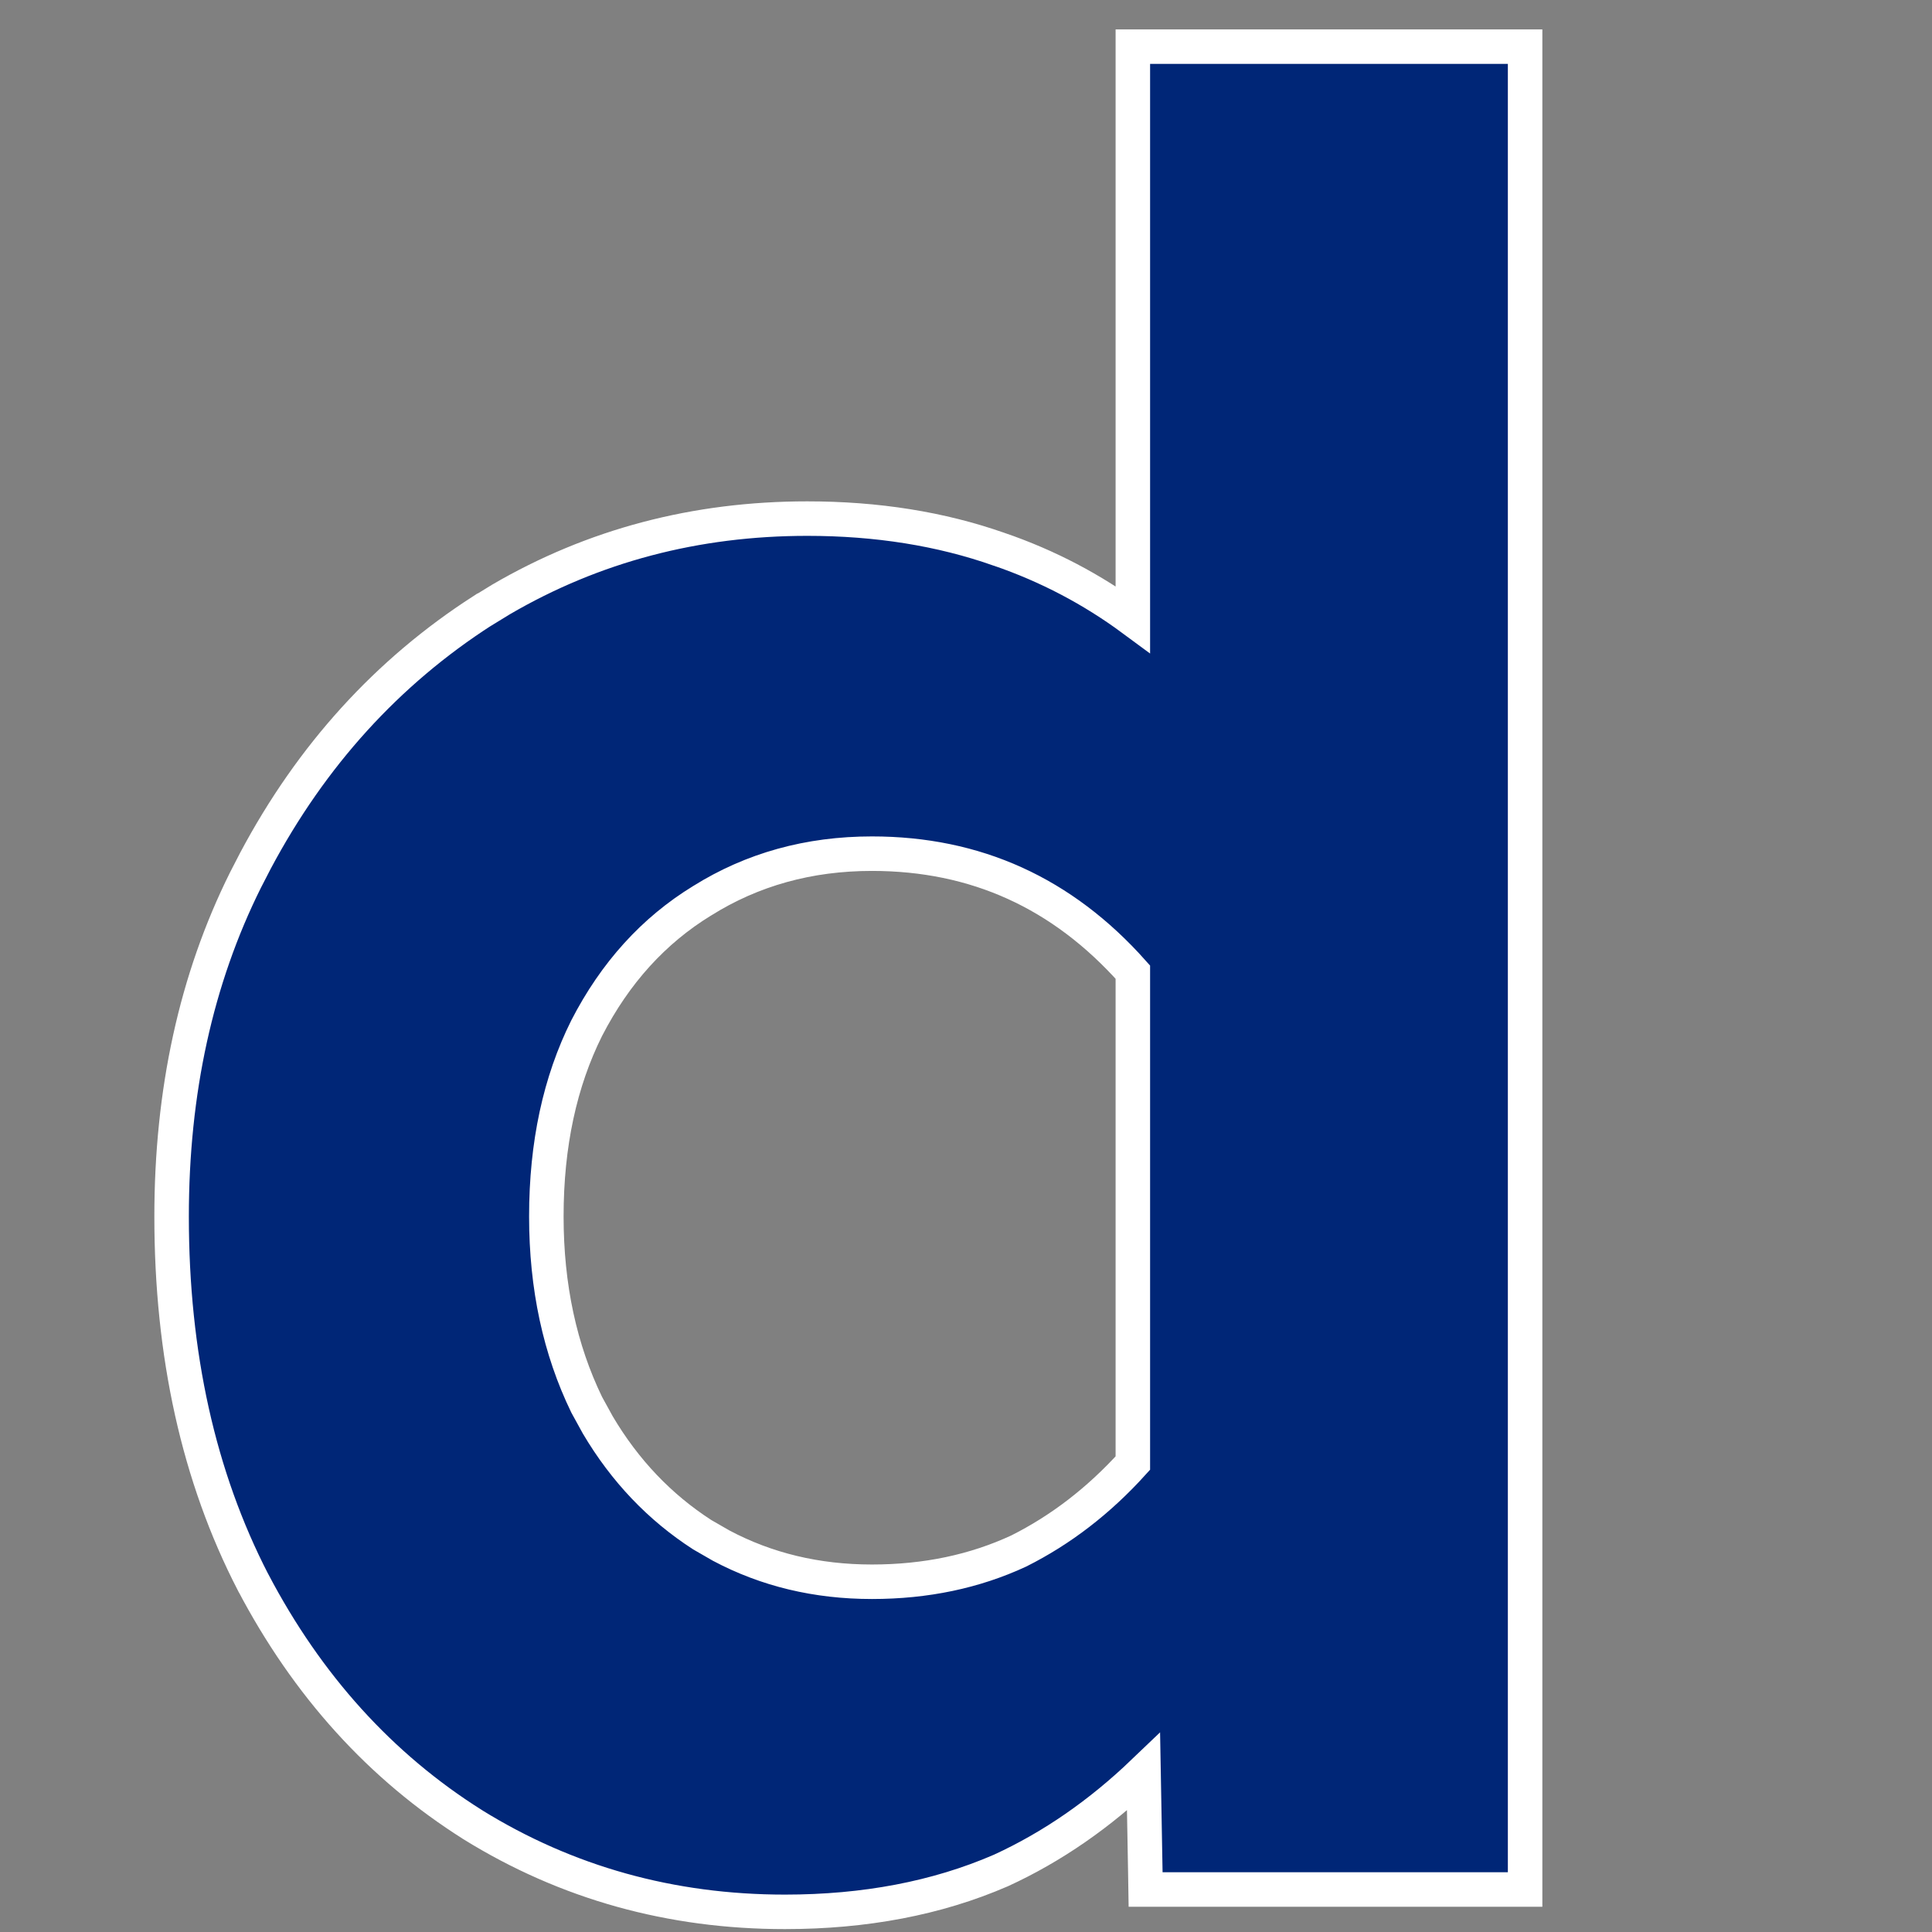
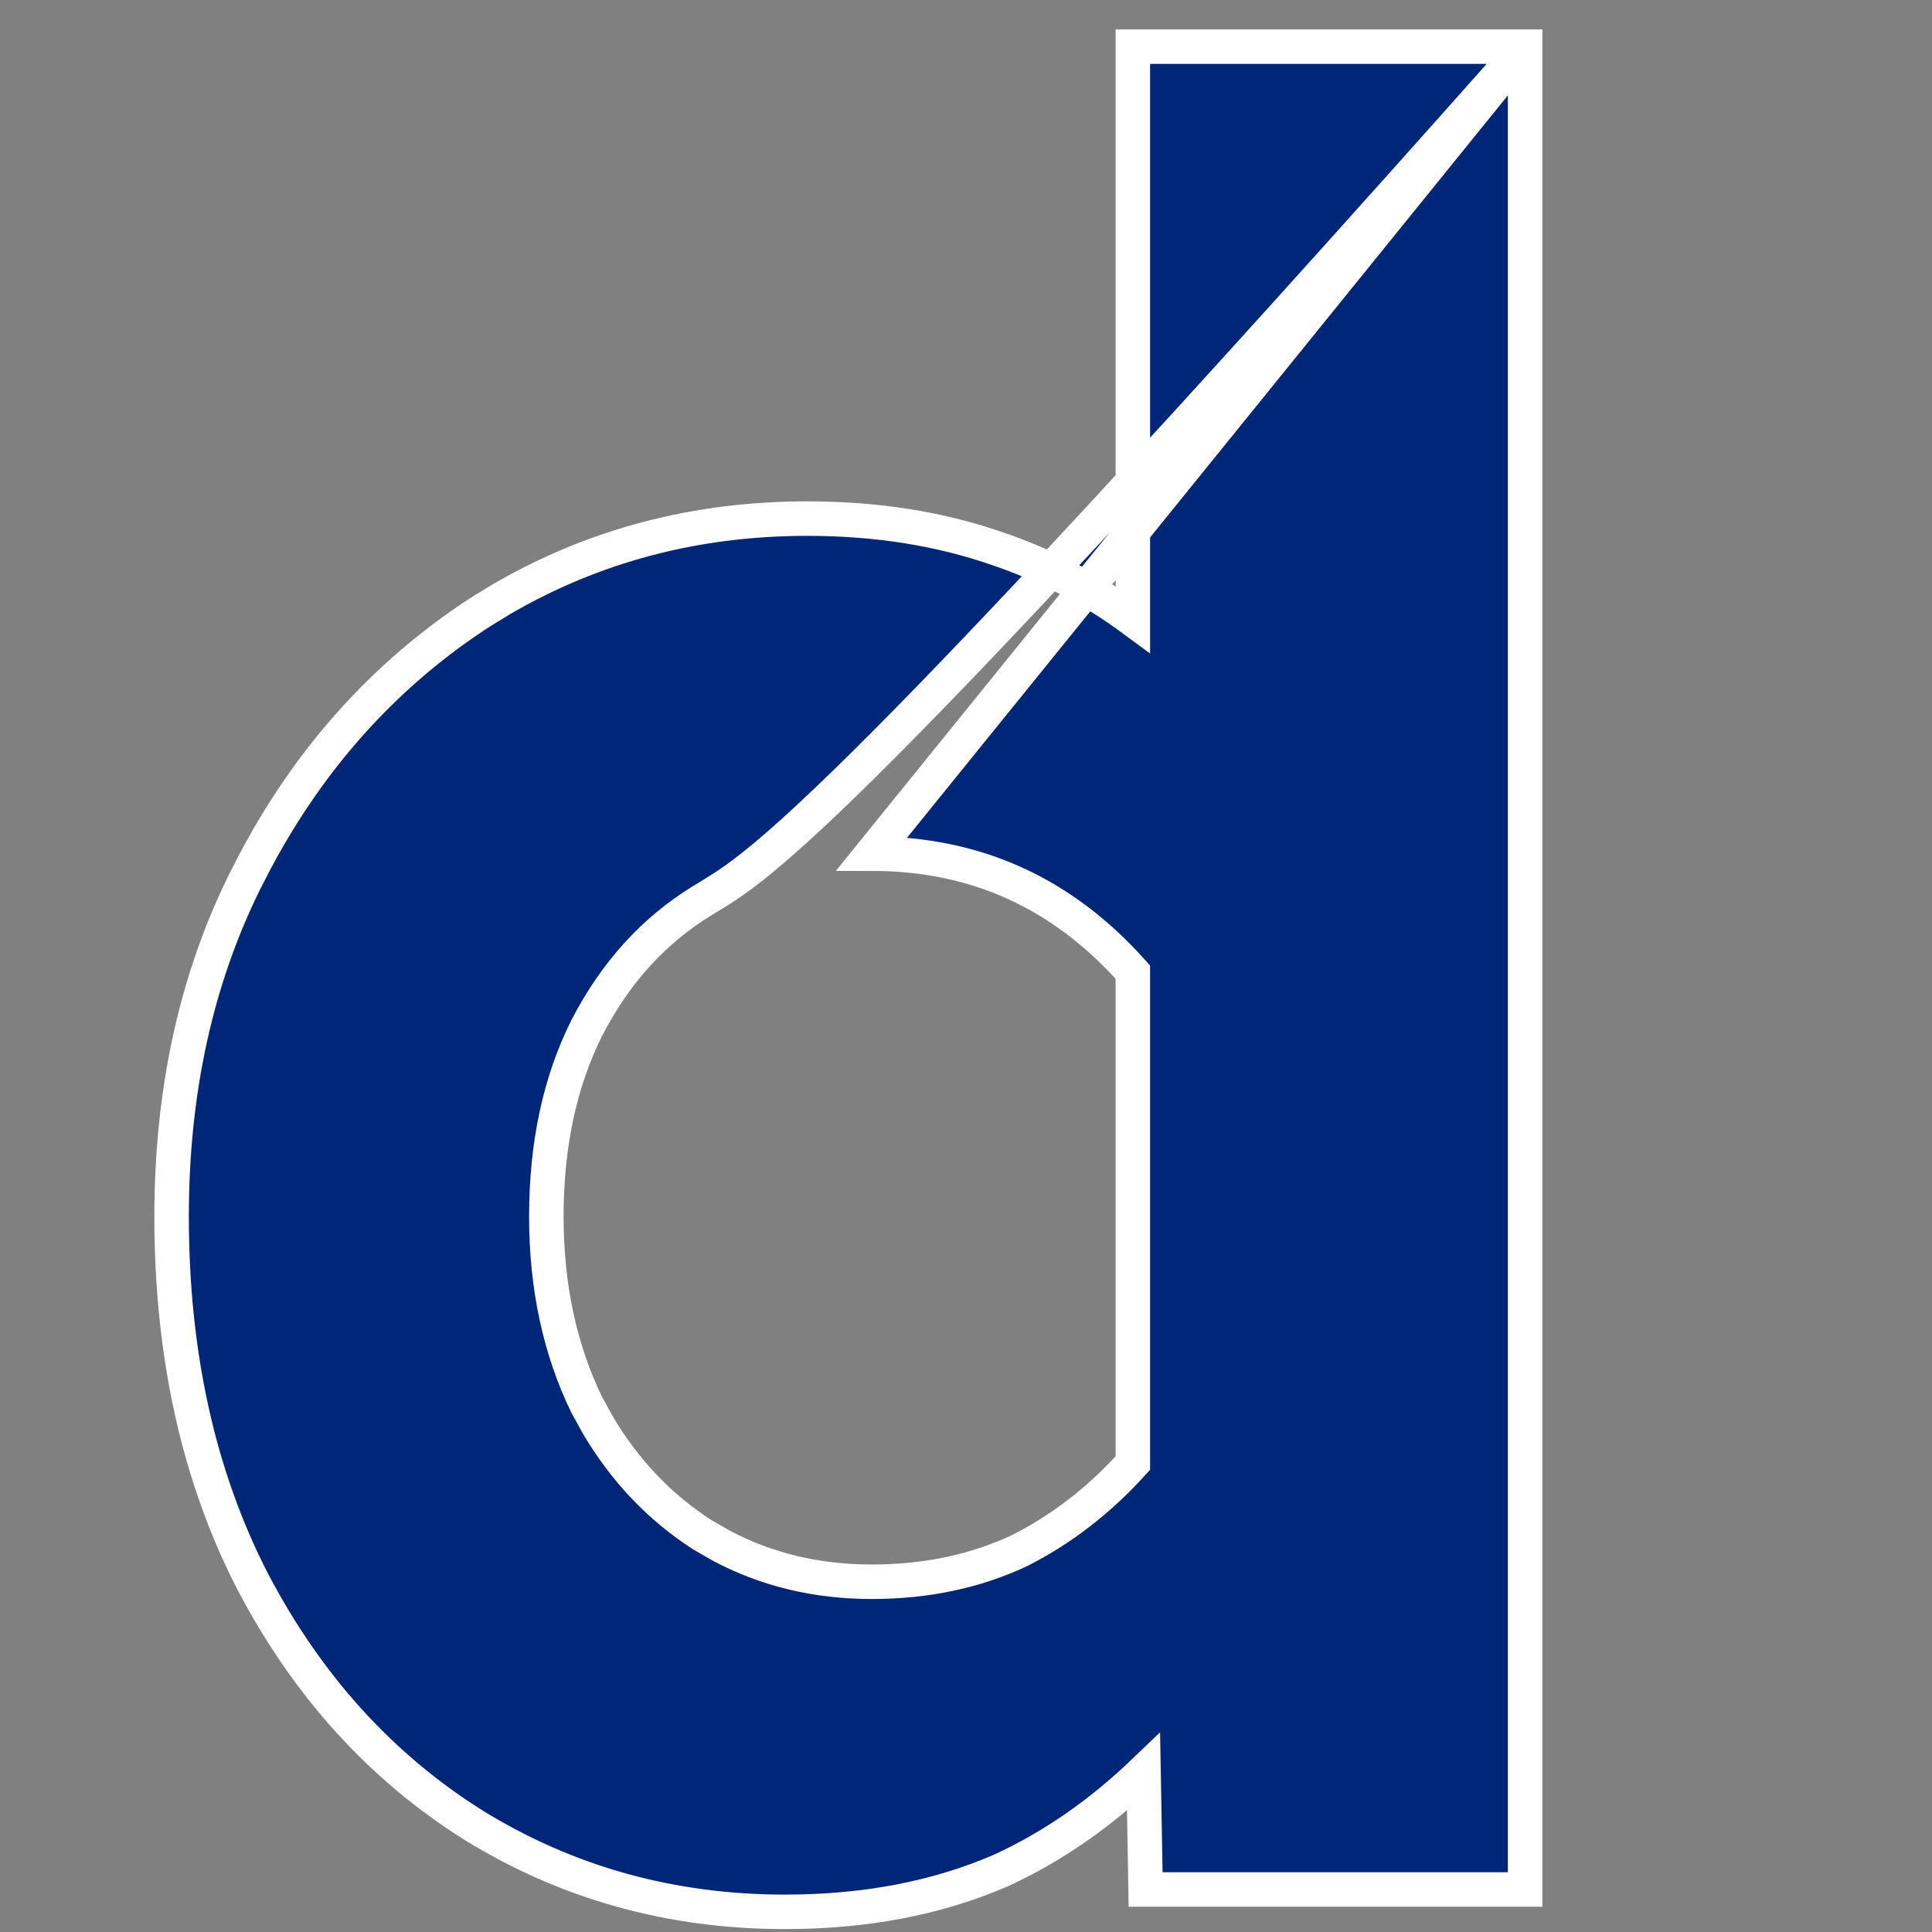
<svg xmlns="http://www.w3.org/2000/svg" width="28" height="28" viewBox="0 0 28 28" fill="none">
  <rect x="0" y="0" width="28" height="28" fill="#808080" stroke="none" />
-   <path d="M22.103 0.676V27.384H16.603L16.599 27.138L16.573 25.682C15.942 26.286 15.255 26.765 14.505 27.109L14.5 27.111C13.576 27.511 12.533 27.708 11.376 27.708C9.724 27.708 8.214 27.288 6.853 26.446L6.852 26.445C5.516 25.604 4.454 24.429 3.667 22.93L3.666 22.929C2.877 21.399 2.487 19.631 2.487 17.63C2.487 15.819 2.842 14.192 3.557 12.756L3.704 12.471C4.515 10.948 5.612 9.74 6.993 8.851L6.995 8.851L7.261 8.688C8.601 7.906 10.083 7.516 11.7 7.516C12.708 7.516 13.635 7.663 14.481 7.961H14.482C15.184 8.202 15.829 8.541 16.418 8.976V0.676H22.103ZM12.637 12.372C11.721 12.372 10.903 12.6 10.177 13.054L10.175 13.055C9.473 13.485 8.916 14.098 8.503 14.9C8.116 15.675 7.918 16.583 7.918 17.63C7.918 18.651 8.115 19.559 8.503 20.359L8.664 20.652C9.057 21.316 9.562 21.845 10.177 22.242L10.453 22.401C11.109 22.749 11.835 22.924 12.637 22.924C13.42 22.924 14.127 22.774 14.763 22.479C15.376 22.172 15.927 21.747 16.418 21.204V14.089C15.395 12.94 14.14 12.372 12.637 12.372Z" fill="#002677" stroke="white" stroke-width="0.5" />
+   <path d="M22.103 0.676V27.384H16.603L16.599 27.138L16.573 25.682C15.942 26.286 15.255 26.765 14.505 27.109L14.5 27.111C13.576 27.511 12.533 27.708 11.376 27.708C9.724 27.708 8.214 27.288 6.853 26.446L6.852 26.445C5.516 25.604 4.454 24.429 3.667 22.93L3.666 22.929C2.877 21.399 2.487 19.631 2.487 17.63C2.487 15.819 2.842 14.192 3.557 12.756L3.704 12.471C4.515 10.948 5.612 9.74 6.993 8.851L6.995 8.851L7.261 8.688C8.601 7.906 10.083 7.516 11.7 7.516C12.708 7.516 13.635 7.663 14.481 7.961H14.482C15.184 8.202 15.829 8.541 16.418 8.976V0.676H22.103ZC11.721 12.372 10.903 12.6 10.177 13.054L10.175 13.055C9.473 13.485 8.916 14.098 8.503 14.9C8.116 15.675 7.918 16.583 7.918 17.63C7.918 18.651 8.115 19.559 8.503 20.359L8.664 20.652C9.057 21.316 9.562 21.845 10.177 22.242L10.453 22.401C11.109 22.749 11.835 22.924 12.637 22.924C13.42 22.924 14.127 22.774 14.763 22.479C15.376 22.172 15.927 21.747 16.418 21.204V14.089C15.395 12.94 14.14 12.372 12.637 12.372Z" fill="#002677" stroke="white" stroke-width="0.5" />
</svg>